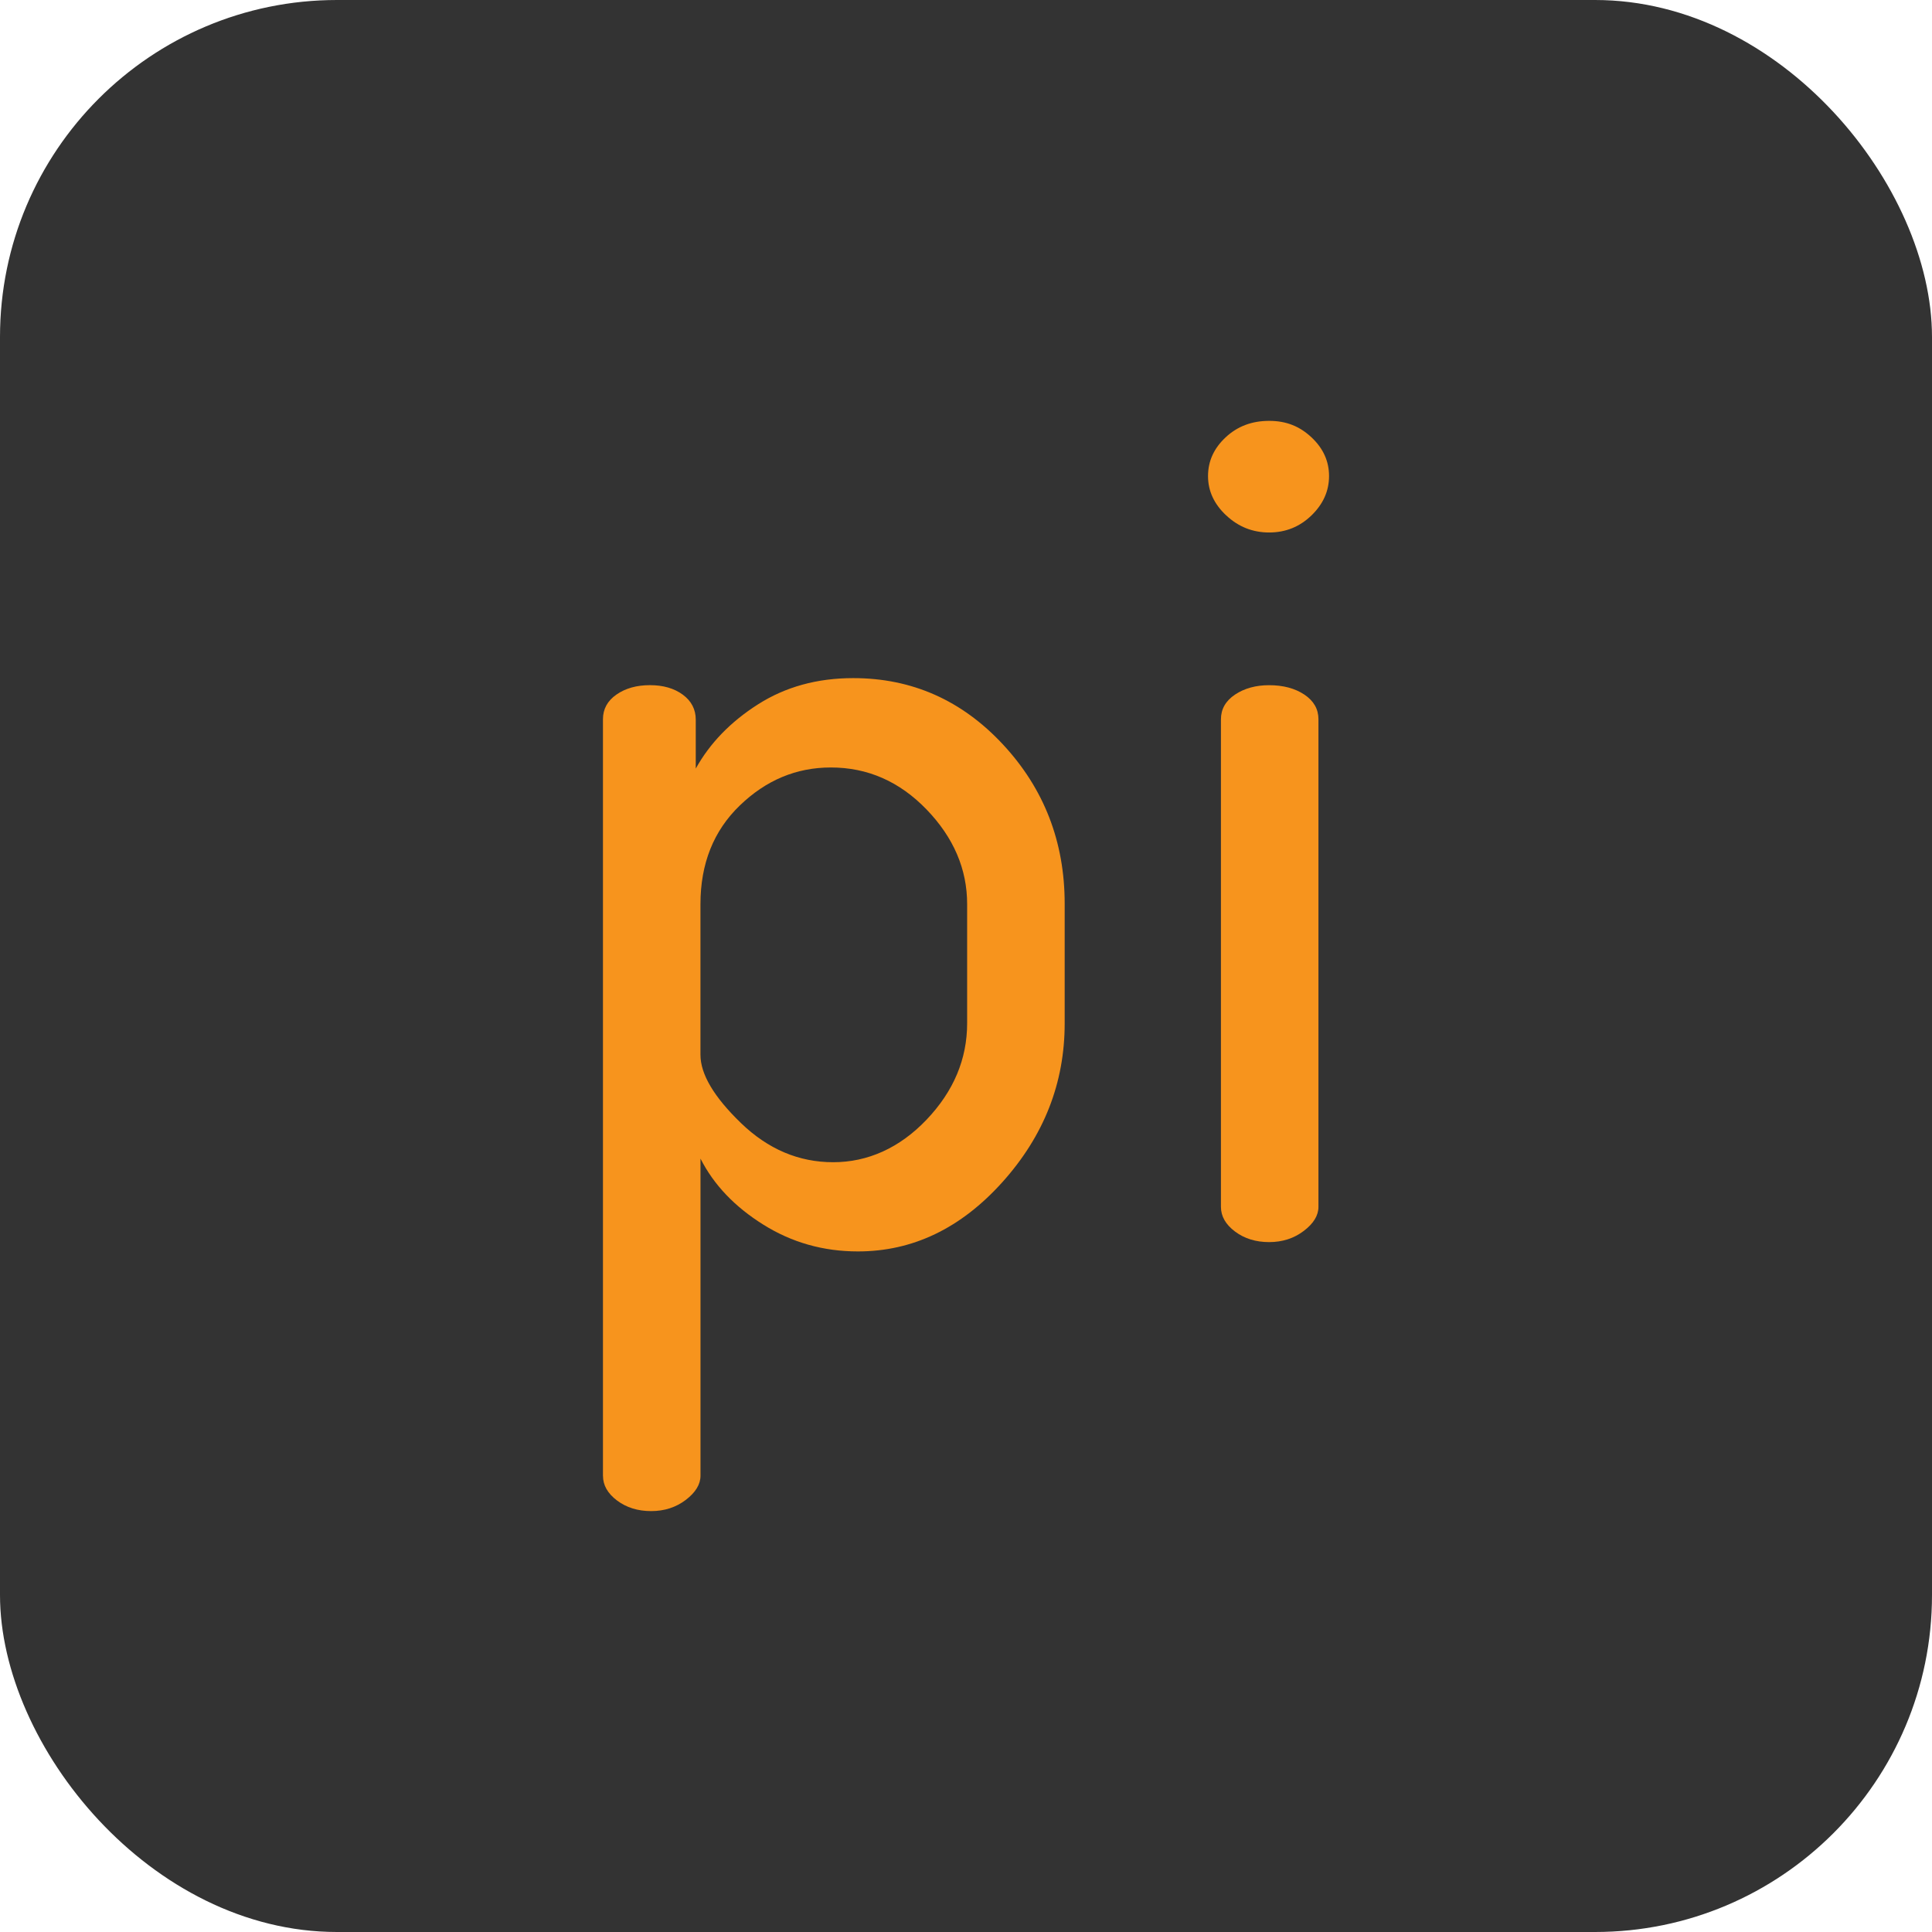
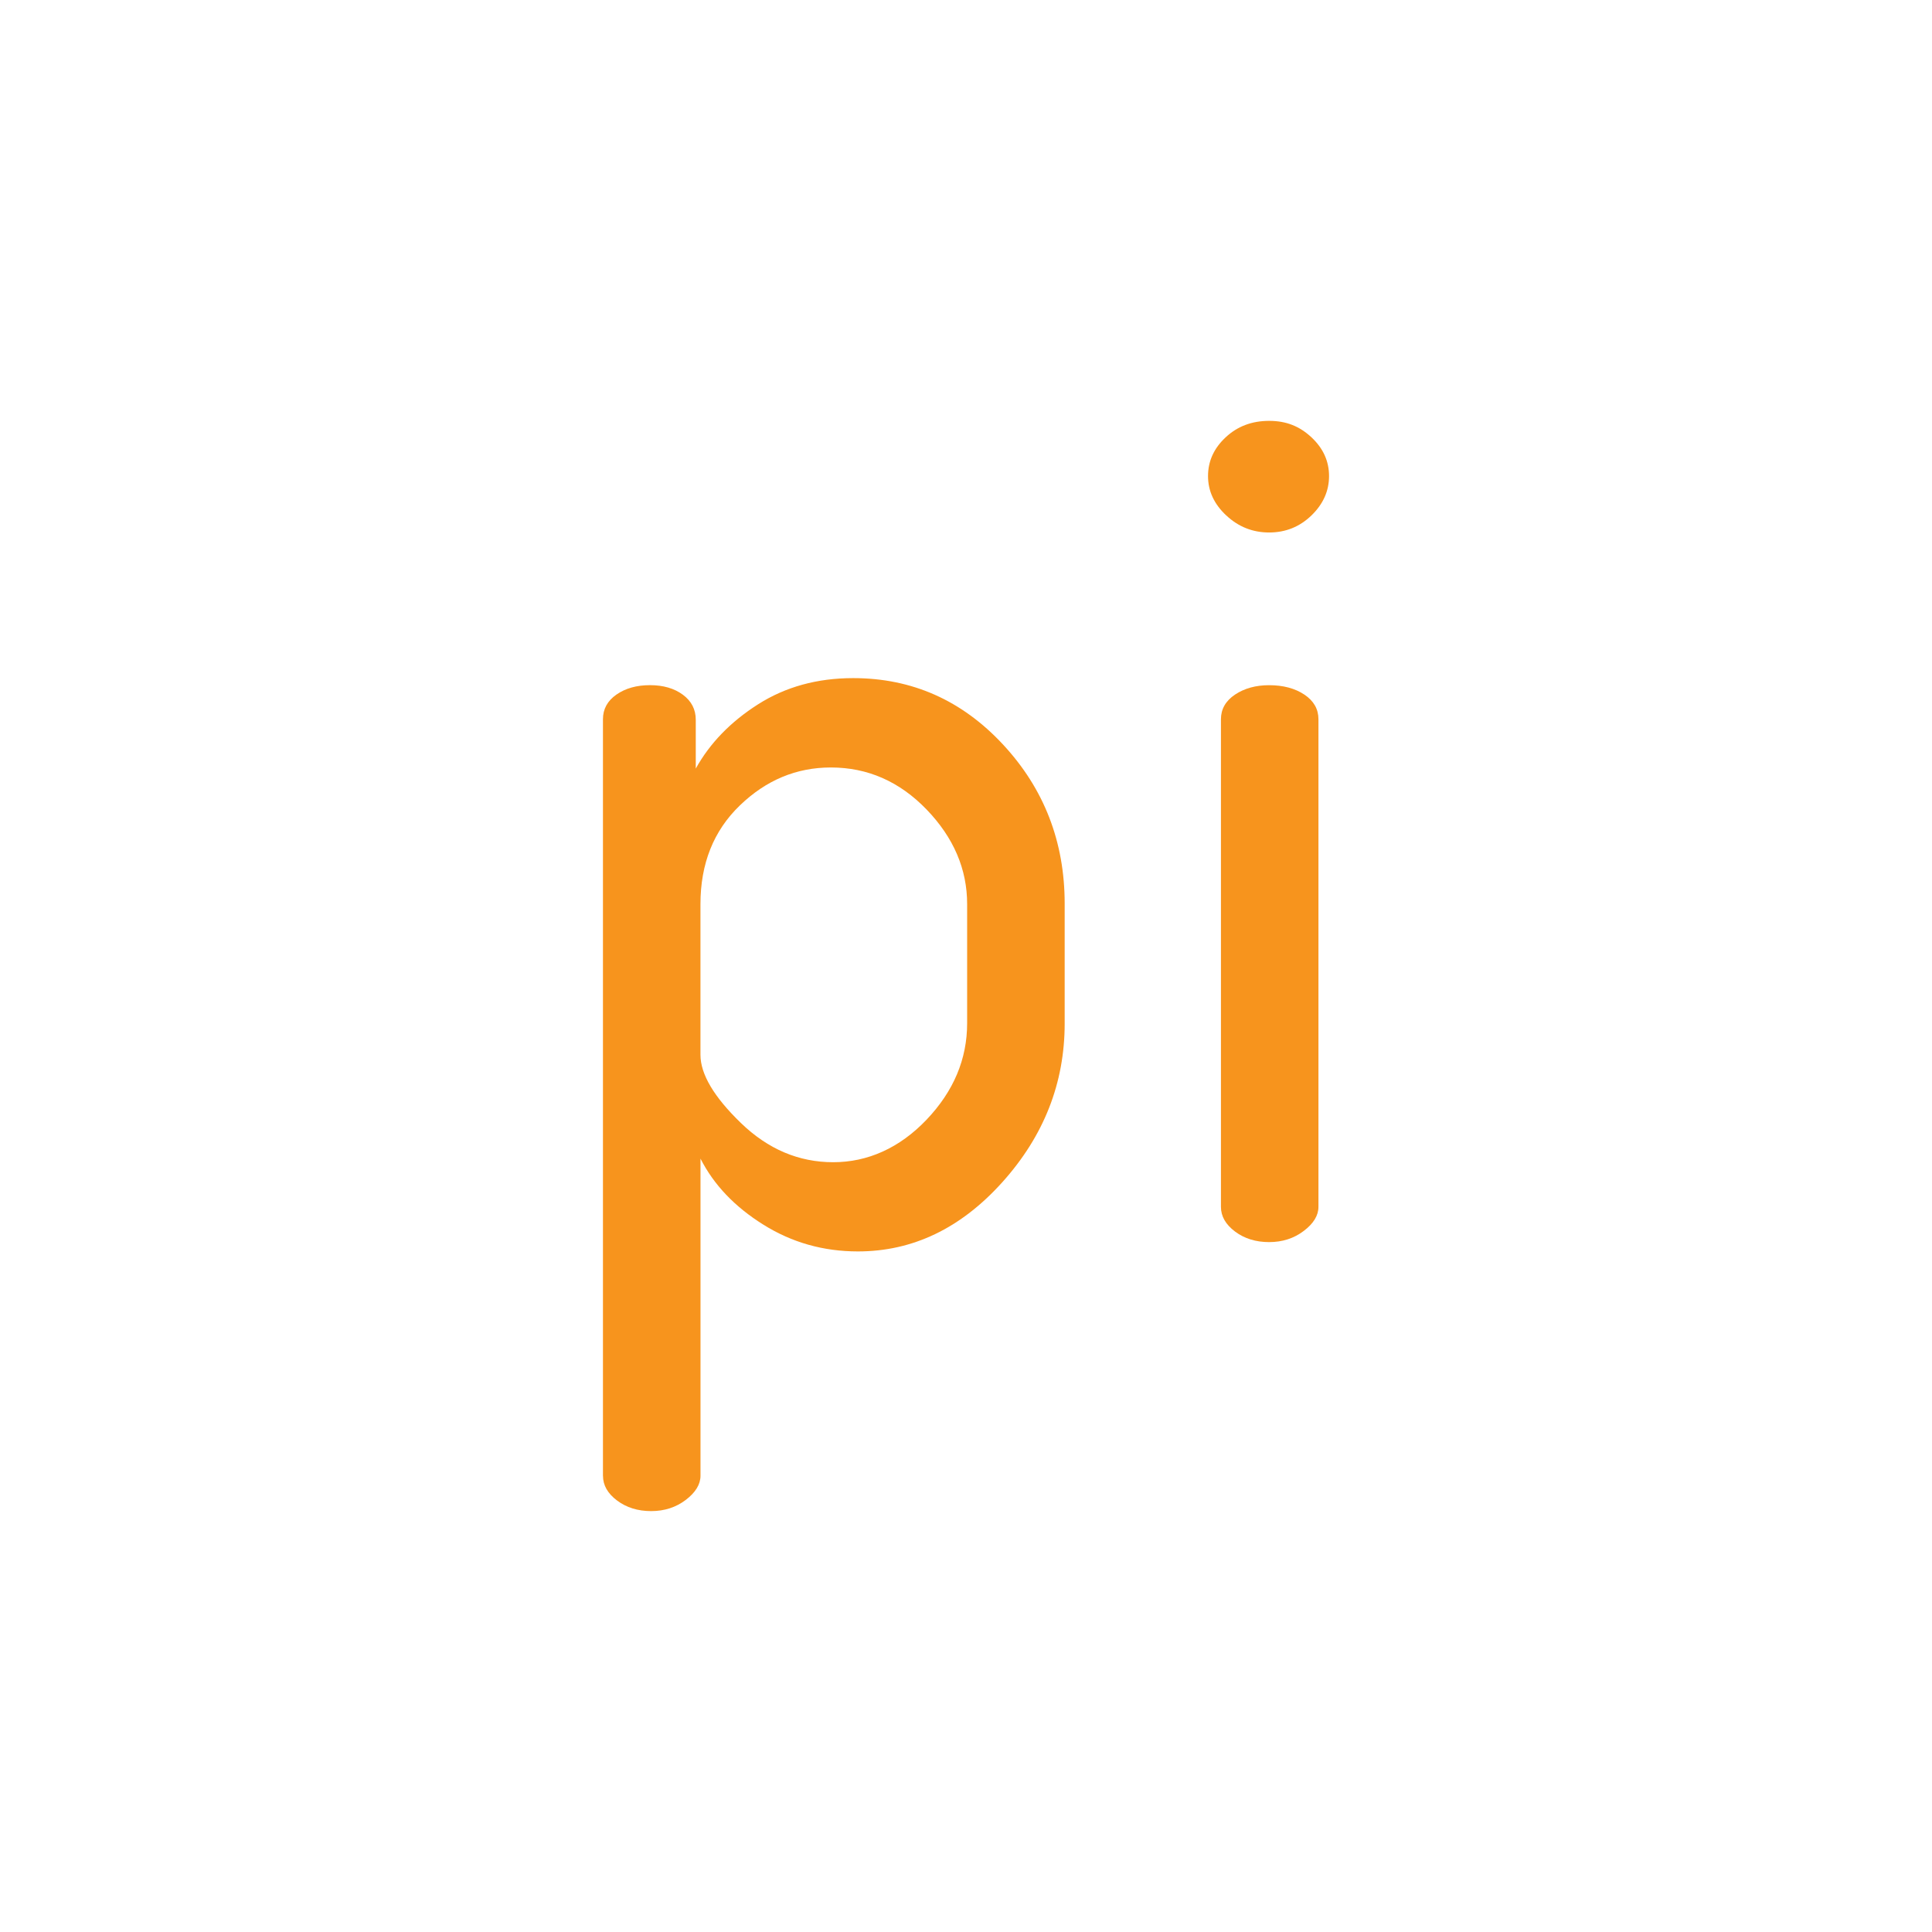
<svg xmlns="http://www.w3.org/2000/svg" id="Layer_2" data-name="Layer 2" width="510.24" height="510.24" viewBox="0 0 510.24 510.24">
  <g id="Layer_1-2" data-name="Layer 1">
    <g>
-       <rect width="510.24" height="510.24" rx="88.99" ry="88.99" fill="#333" stroke-width="0" />
      <g>
        <path d="m159.24,389.78v-199.83c0-2.68,1.18-4.86,3.57-6.52,2.37-1.65,5.32-2.48,8.84-2.48s6.41.84,8.69,2.52c2.27,1.68,3.41,3.88,3.41,6.61v12.9c3.72-6.7,9.2-12.36,16.45-16.97,7.24-4.61,15.62-6.92,25.13-6.92,15.52,0,28.7,5.85,39.56,17.53,10.86,11.69,16.29,25.71,16.29,42.04v31.65c0,15.72-5.49,29.69-16.45,41.89-10.97,12.21-23.69,18.3-38.16,18.3-9.11,0-17.43-2.35-24.97-7.07-7.55-4.71-13.09-10.52-16.6-17.44v83.75c0,2.27-1.29,4.4-3.88,6.38-2.59,1.97-5.64,2.96-9.15,2.96s-6.52-.93-9-2.79c-2.48-1.86-3.72-4.03-3.72-6.52Zm25.75-111.22c0,5.14,3.57,11.15,10.71,18.05,7.14,6.89,15.25,10.33,24.35,10.33s17.53-3.75,24.67-11.25c7.14-7.51,10.7-15.99,10.7-25.45v-31.46c0-9.25-3.57-17.58-10.7-24.98-7.14-7.4-15.57-11.11-25.29-11.11-9.11,0-17.12,3.35-24.04,10.03-6.93,6.68-10.4,15.37-10.4,26.07v39.79Z" fill="#f7941d" stroke-width="0" />
        <path d="m323.85,136.13c-3.21-3-4.81-6.46-4.81-10.4s1.55-7.34,4.66-10.24c3.1-2.9,6.92-4.34,11.48-4.34s8.07,1.45,11.17,4.34c3.1,2.9,4.65,6.31,4.65,10.24s-1.55,7.4-4.65,10.4c-3.1,3-6.83,4.5-11.17,4.5s-8.12-1.5-11.32-4.5Zm-1.4,182.6v-128.77c0-2.68,1.24-4.86,3.72-6.52,2.48-1.65,5.48-2.48,9-2.48,3.72,0,6.83.83,9.31,2.48,2.48,1.66,3.72,3.83,3.72,6.52v128.77c0,2.28-1.29,4.4-3.88,6.36-2.59,1.97-5.64,2.95-9.15,2.95s-6.52-.93-9-2.79c-2.48-1.86-3.72-4.03-3.72-6.52Z" fill="#f7941d" stroke-width="0" />
      </g>
    </g>
  </g>
</svg>